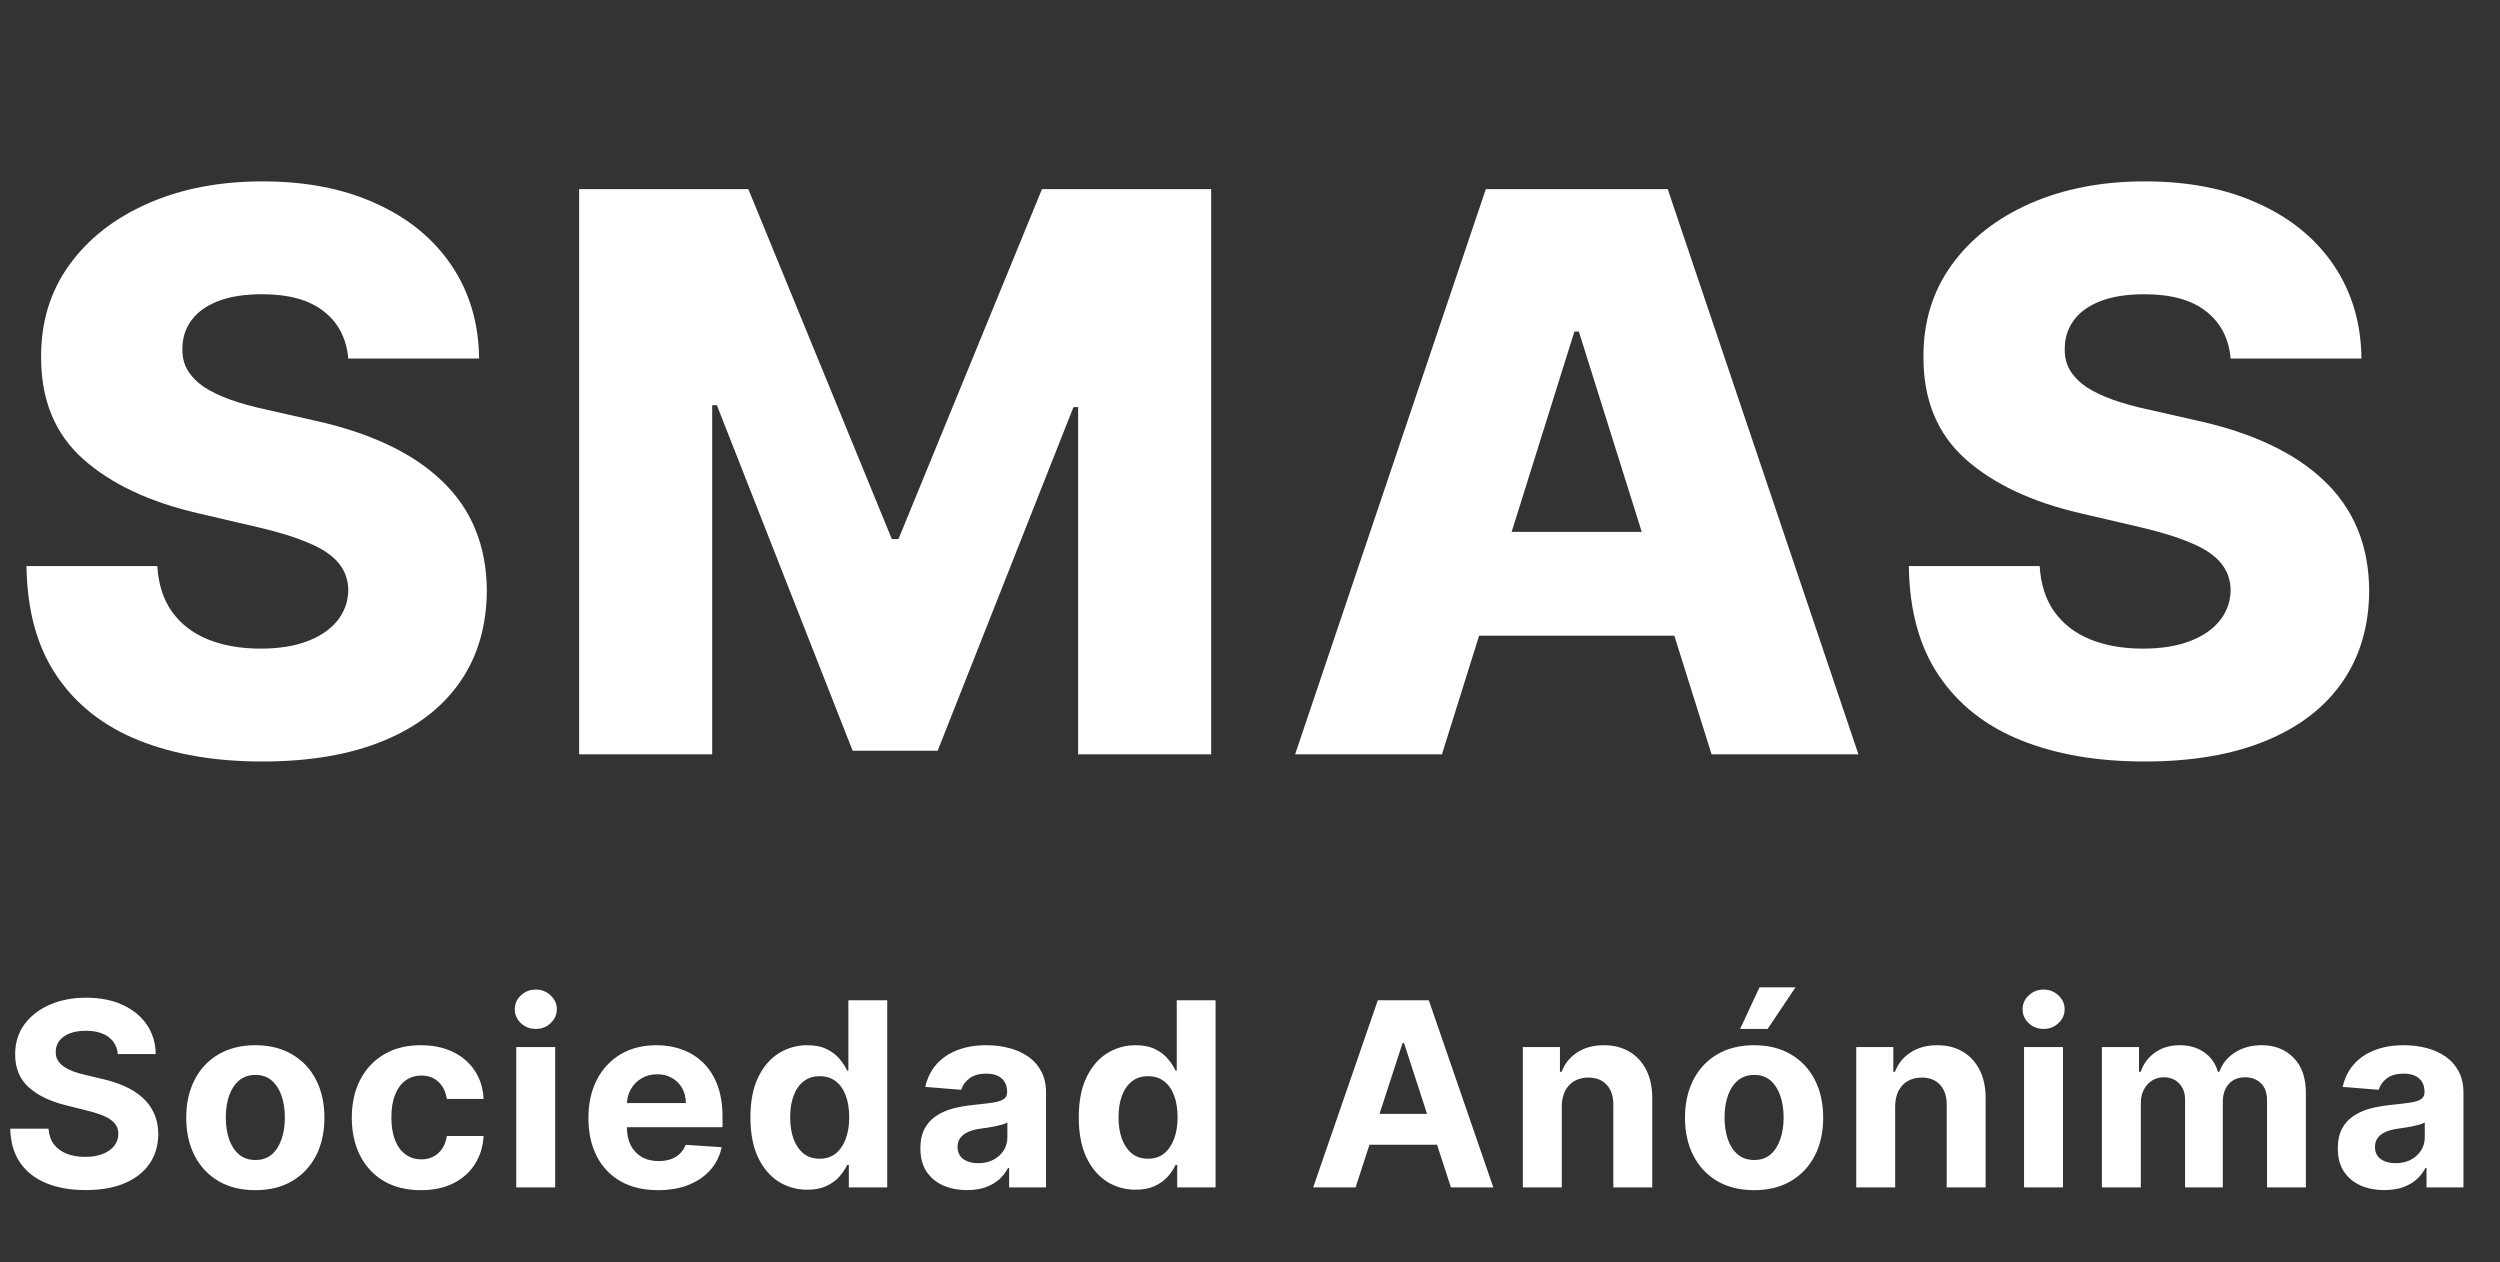
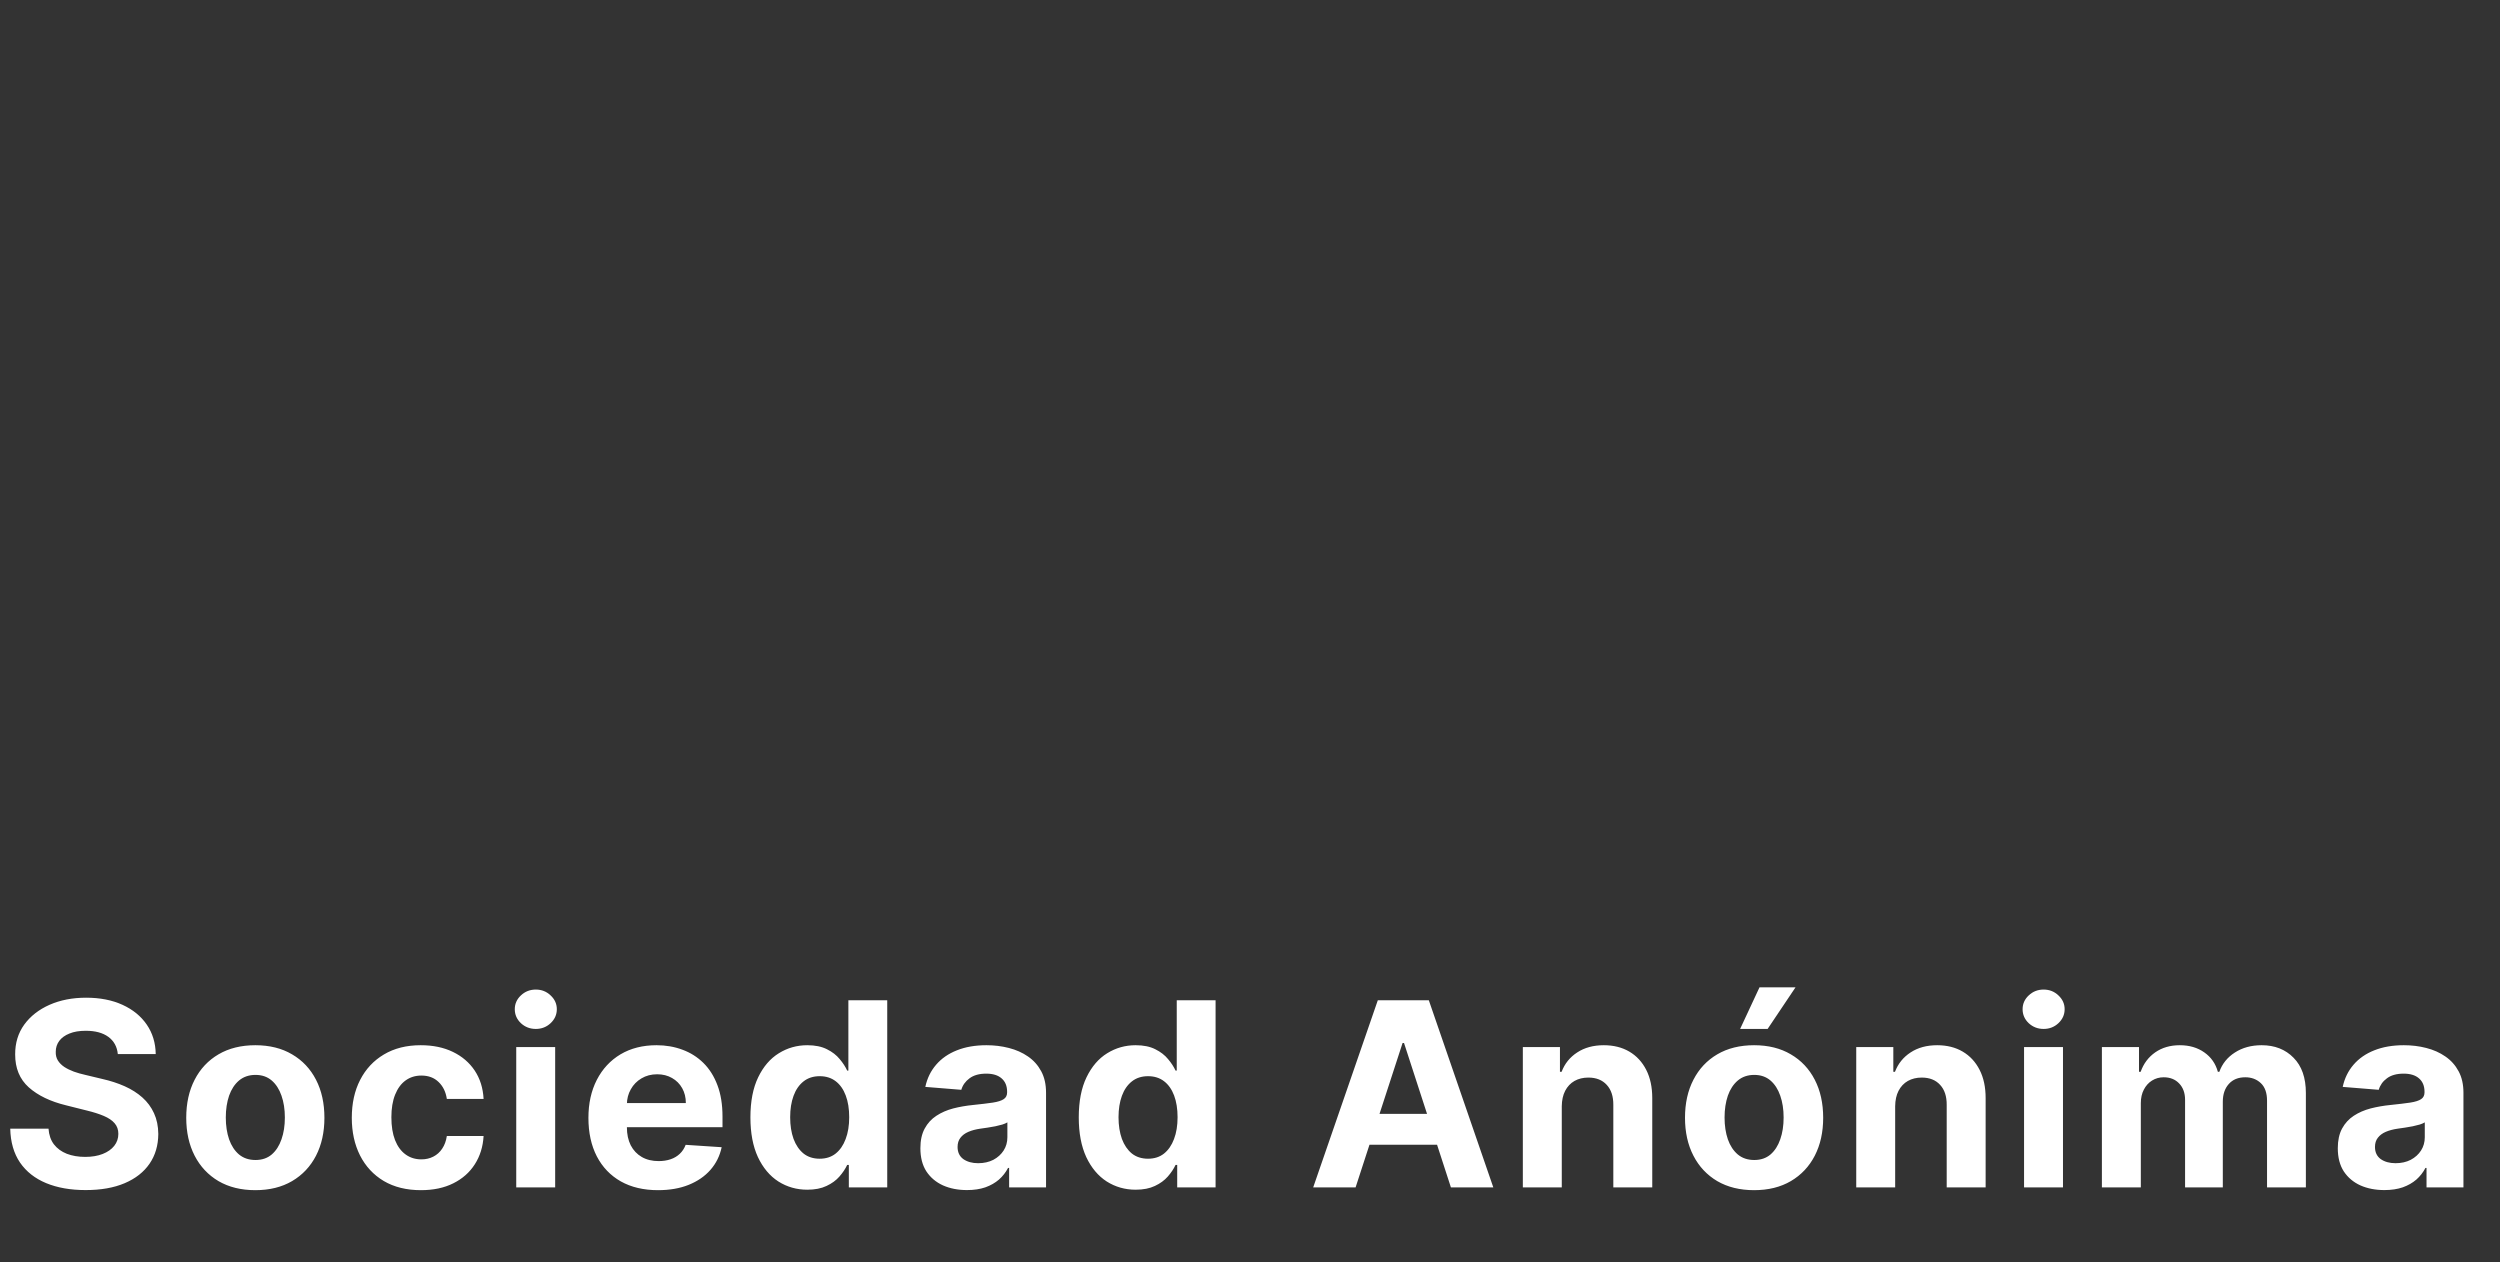
<svg xmlns="http://www.w3.org/2000/svg" width="103" height="52" viewBox="0 0 103 52" fill="none">
  <rect x="0" y="0" width="103" height="52" fill="#333333" stroke="none" />
-   <path d="M14.35 14.773C14.274 13.939 13.937 13.291 13.338 12.828C12.746 12.358 11.901 12.123 10.802 12.123C10.074 12.123 9.468 12.218 8.983 12.408C8.498 12.597 8.134 12.859 7.891 13.192C7.649 13.518 7.524 13.893 7.516 14.318C7.501 14.667 7.569 14.974 7.721 15.239C7.88 15.504 8.107 15.739 8.403 15.944C8.706 16.141 9.07 16.315 9.494 16.467C9.919 16.619 10.397 16.751 10.927 16.865L12.928 17.32C14.081 17.57 15.096 17.904 15.976 18.32C16.863 18.737 17.606 19.234 18.204 19.81C18.811 20.386 19.27 21.049 19.58 21.8C19.891 22.55 20.05 23.392 20.058 24.324C20.05 25.795 19.679 27.057 18.944 28.11C18.208 29.164 17.151 29.971 15.771 30.532C14.399 31.093 12.743 31.374 10.802 31.374C8.854 31.374 7.156 31.082 5.708 30.498C4.26 29.915 3.135 29.028 2.331 27.838C1.527 26.648 1.114 25.143 1.092 23.323H6.481C6.527 24.074 6.728 24.699 7.084 25.2C7.44 25.7 7.929 26.079 8.551 26.337C9.18 26.594 9.908 26.723 10.734 26.723C11.492 26.723 12.136 26.621 12.667 26.416C13.205 26.212 13.618 25.927 13.906 25.564C14.194 25.2 14.342 24.783 14.35 24.313C14.342 23.873 14.206 23.498 13.94 23.187C13.675 22.869 13.266 22.596 12.712 22.368C12.167 22.133 11.469 21.917 10.62 21.72L8.187 21.152C6.17 20.689 4.582 19.943 3.423 18.912C2.263 17.873 1.687 16.471 1.694 14.704C1.687 13.264 2.073 12.002 2.854 10.918C3.635 9.834 4.715 8.989 6.095 8.382C7.474 7.776 9.047 7.473 10.813 7.473C12.618 7.473 14.183 7.78 15.51 8.394C16.844 9 17.878 9.853 18.614 10.952C19.349 12.051 19.724 13.325 19.739 14.773H14.35ZM23.861 7.791H30.831L36.744 22.209H37.017L42.93 7.791H49.9V31.078H44.419V16.774H44.226L38.632 30.93H35.129L29.535 16.694H29.342V31.078H23.861V7.791ZM59.408 31.078H53.359L61.216 7.791H68.71L76.567 31.078H70.517L65.048 13.658H64.866L59.408 31.078ZM58.601 21.913H71.245V26.189H58.601V21.913ZM91.903 14.773C91.827 13.939 91.489 13.291 90.891 12.828C90.299 12.358 89.454 12.123 88.355 12.123C87.627 12.123 87.021 12.218 86.536 12.408C86.05 12.597 85.687 12.859 85.444 13.192C85.201 13.518 85.076 13.893 85.069 14.318C85.054 14.667 85.122 14.974 85.273 15.239C85.433 15.504 85.66 15.739 85.956 15.944C86.259 16.141 86.623 16.315 87.047 16.467C87.472 16.619 87.949 16.751 88.48 16.865L90.481 17.32C91.633 17.57 92.649 17.904 93.529 18.32C94.415 18.737 95.158 19.234 95.757 19.81C96.364 20.386 96.822 21.049 97.133 21.8C97.444 22.55 97.603 23.392 97.611 24.324C97.603 25.795 97.232 27.057 96.496 28.11C95.761 29.164 94.704 29.971 93.324 30.532C91.952 31.093 90.296 31.374 88.355 31.374C86.407 31.374 84.709 31.082 83.261 30.498C81.813 29.915 80.687 29.028 79.884 27.838C79.08 26.648 78.667 25.143 78.644 23.323H84.034C84.08 24.074 84.28 24.699 84.637 25.2C84.993 25.7 85.482 26.079 86.103 26.337C86.733 26.594 87.46 26.723 88.287 26.723C89.045 26.723 89.689 26.621 90.22 26.416C90.758 26.212 91.171 25.927 91.459 25.564C91.747 25.2 91.895 24.783 91.903 24.313C91.895 23.873 91.758 23.498 91.493 23.187C91.228 22.869 90.819 22.596 90.265 22.368C89.719 22.133 89.022 21.917 88.173 21.72L85.74 21.152C83.723 20.689 82.135 19.943 80.975 18.912C79.816 17.873 79.239 16.471 79.247 14.704C79.239 13.264 79.626 12.002 80.407 10.918C81.188 9.834 82.268 8.989 83.647 8.382C85.027 7.776 86.6 7.473 88.366 7.473C90.17 7.473 91.736 7.78 93.062 8.394C94.397 9 95.431 9.853 96.167 10.952C96.902 12.051 97.277 13.325 97.292 14.773H91.903Z" fill="white" />
  <path d="M4.854 43.428C4.824 43.124 4.694 42.888 4.466 42.72C4.237 42.552 3.927 42.468 3.536 42.468C3.27 42.468 3.045 42.505 2.862 42.581C2.679 42.654 2.538 42.755 2.44 42.886C2.345 43.016 2.297 43.164 2.297 43.33C2.292 43.468 2.321 43.589 2.384 43.691C2.449 43.794 2.538 43.884 2.651 43.959C2.764 44.032 2.894 44.096 3.042 44.151C3.191 44.204 3.349 44.249 3.517 44.286L4.21 44.452C4.546 44.528 4.855 44.628 5.136 44.753C5.417 44.879 5.661 45.033 5.867 45.217C6.072 45.4 6.232 45.616 6.345 45.864C6.46 46.113 6.519 46.398 6.522 46.719C6.519 47.191 6.399 47.6 6.16 47.947C5.924 48.29 5.583 48.558 5.136 48.748C4.692 48.937 4.156 49.031 3.528 49.031C2.906 49.031 2.363 48.936 1.902 48.745C1.442 48.554 1.083 48.272 0.825 47.898C0.569 47.521 0.434 47.055 0.422 46.501H1.999C2.017 46.759 2.091 46.975 2.222 47.148C2.355 47.319 2.532 47.448 2.753 47.536C2.976 47.621 3.228 47.664 3.509 47.664C3.786 47.664 4.025 47.624 4.229 47.544C4.434 47.463 4.594 47.352 4.707 47.209C4.82 47.065 4.876 46.901 4.876 46.715C4.876 46.542 4.825 46.396 4.722 46.278C4.621 46.16 4.473 46.06 4.278 45.977C4.084 45.894 3.847 45.819 3.566 45.751L2.726 45.54C2.076 45.382 1.563 45.135 1.186 44.799C0.81 44.462 0.623 44.009 0.625 43.439C0.623 42.972 0.747 42.564 0.998 42.215C1.251 41.867 1.599 41.594 2.041 41.398C2.483 41.203 2.985 41.105 3.547 41.105C4.119 41.105 4.619 41.203 5.046 41.398C5.475 41.594 5.809 41.867 6.047 42.215C6.286 42.564 6.409 42.969 6.416 43.428H4.854ZM10.52 49.035C9.935 49.035 9.429 48.91 9.002 48.662C8.578 48.411 8.25 48.062 8.019 47.615C7.788 47.166 7.673 46.645 7.673 46.053C7.673 45.455 7.788 44.933 8.019 44.486C8.25 44.037 8.578 43.688 9.002 43.439C9.429 43.188 9.935 43.063 10.52 43.063C11.105 43.063 11.609 43.188 12.033 43.439C12.46 43.688 12.789 44.037 13.02 44.486C13.251 44.933 13.366 45.455 13.366 46.053C13.366 46.645 13.251 47.166 13.02 47.615C12.789 48.062 12.46 48.411 12.033 48.662C11.609 48.91 11.105 49.035 10.52 49.035ZM10.527 47.792C10.793 47.792 11.015 47.717 11.194 47.566C11.372 47.413 11.506 47.205 11.597 46.941C11.69 46.678 11.736 46.378 11.736 46.041C11.736 45.705 11.69 45.405 11.597 45.141C11.506 44.878 11.372 44.669 11.194 44.516C11.015 44.363 10.793 44.286 10.527 44.286C10.259 44.286 10.033 44.363 9.849 44.516C9.669 44.669 9.532 44.878 9.439 45.141C9.349 45.405 9.303 45.705 9.303 46.041C9.303 46.378 9.349 46.678 9.439 46.941C9.532 47.205 9.669 47.413 9.849 47.566C10.033 47.717 10.259 47.792 10.527 47.792ZM17.341 49.035C16.748 49.035 16.239 48.909 15.812 48.658C15.388 48.405 15.061 48.053 14.833 47.604C14.607 47.154 14.494 46.637 14.494 46.053C14.494 45.46 14.608 44.94 14.837 44.494C15.068 44.044 15.395 43.694 15.819 43.443C16.244 43.19 16.748 43.063 17.333 43.063C17.838 43.063 18.28 43.154 18.659 43.338C19.038 43.521 19.338 43.778 19.559 44.109C19.779 44.441 19.901 44.83 19.924 45.277H18.41C18.367 44.988 18.255 44.756 18.071 44.58C17.89 44.402 17.653 44.313 17.36 44.313C17.111 44.313 16.894 44.381 16.708 44.516C16.525 44.649 16.382 44.844 16.279 45.1C16.176 45.356 16.125 45.666 16.125 46.03C16.125 46.399 16.175 46.713 16.275 46.971C16.378 47.23 16.522 47.427 16.708 47.562C16.894 47.698 17.111 47.766 17.36 47.766C17.543 47.766 17.707 47.728 17.853 47.653C18.001 47.578 18.123 47.468 18.218 47.325C18.316 47.18 18.38 47.005 18.41 46.802H19.924C19.899 47.244 19.778 47.633 19.562 47.969C19.349 48.303 19.054 48.564 18.677 48.752C18.301 48.941 17.855 49.035 17.341 49.035ZM21.269 48.922V43.138H22.873V48.922H21.269ZM22.075 42.392C21.836 42.392 21.632 42.313 21.461 42.155C21.293 41.995 21.209 41.803 21.209 41.579C21.209 41.358 21.293 41.169 21.461 41.011C21.632 40.85 21.836 40.77 22.075 40.77C22.313 40.77 22.517 40.85 22.685 41.011C22.855 41.169 22.941 41.358 22.941 41.579C22.941 41.803 22.855 41.995 22.685 42.155C22.517 42.313 22.313 42.392 22.075 42.392ZM27.112 49.035C26.517 49.035 26.005 48.914 25.576 48.673C25.149 48.43 24.82 48.086 24.589 47.642C24.358 47.195 24.243 46.666 24.243 46.056C24.243 45.461 24.358 44.939 24.589 44.49C24.82 44.041 25.145 43.69 25.564 43.439C25.986 43.188 26.481 43.063 27.048 43.063C27.43 43.063 27.785 43.124 28.114 43.247C28.445 43.368 28.734 43.55 28.98 43.793C29.228 44.037 29.421 44.343 29.559 44.712C29.698 45.078 29.767 45.508 29.767 46V46.44H24.883V45.446H28.257C28.257 45.215 28.206 45.011 28.106 44.833C28.006 44.654 27.866 44.515 27.688 44.414C27.512 44.312 27.308 44.26 27.074 44.26C26.831 44.26 26.615 44.317 26.427 44.43C26.241 44.54 26.095 44.689 25.99 44.878C25.884 45.063 25.83 45.27 25.828 45.499V46.444C25.828 46.73 25.881 46.977 25.986 47.186C26.094 47.394 26.246 47.555 26.442 47.668C26.637 47.781 26.87 47.837 27.138 47.837C27.317 47.837 27.48 47.812 27.628 47.762C27.776 47.712 27.903 47.636 28.008 47.536C28.114 47.436 28.194 47.313 28.249 47.167L29.733 47.265C29.657 47.621 29.503 47.933 29.27 48.199C29.039 48.462 28.74 48.668 28.373 48.816C28.009 48.962 27.589 49.035 27.112 49.035ZM33.263 49.016C32.824 49.016 32.426 48.903 32.069 48.677C31.715 48.449 31.434 48.113 31.226 47.672C31.02 47.227 30.917 46.683 30.917 46.037C30.917 45.375 31.024 44.824 31.237 44.384C31.45 43.943 31.734 43.612 32.088 43.394C32.444 43.173 32.835 43.063 33.259 43.063C33.583 43.063 33.853 43.118 34.069 43.228C34.287 43.336 34.463 43.472 34.596 43.635C34.731 43.796 34.834 43.954 34.904 44.109H34.953V41.21H36.554V48.922H34.972V47.995H34.904C34.829 48.156 34.722 48.316 34.584 48.474C34.449 48.629 34.272 48.759 34.053 48.861C33.838 48.964 33.574 49.016 33.263 49.016ZM33.771 47.739C34.03 47.739 34.248 47.669 34.426 47.529C34.607 47.385 34.745 47.186 34.84 46.93C34.938 46.674 34.987 46.374 34.987 46.03C34.987 45.686 34.94 45.387 34.844 45.134C34.749 44.88 34.611 44.684 34.43 44.546C34.249 44.408 34.03 44.339 33.771 44.339C33.508 44.339 33.285 44.411 33.105 44.554C32.924 44.697 32.787 44.895 32.694 45.149C32.601 45.402 32.555 45.696 32.555 46.03C32.555 46.366 32.601 46.664 32.694 46.922C32.79 47.178 32.926 47.379 33.105 47.525C33.285 47.668 33.508 47.739 33.771 47.739ZM39.84 49.031C39.471 49.031 39.142 48.967 38.853 48.839C38.565 48.708 38.336 48.516 38.168 48.263C38.002 48.007 37.92 47.688 37.92 47.306C37.92 46.985 37.979 46.715 38.097 46.497C38.215 46.278 38.375 46.103 38.579 45.97C38.782 45.837 39.013 45.736 39.271 45.668C39.532 45.601 39.806 45.553 40.092 45.525C40.429 45.49 40.7 45.458 40.906 45.427C41.111 45.395 41.261 45.347 41.354 45.284C41.447 45.222 41.493 45.129 41.493 45.006V44.983C41.493 44.745 41.418 44.56 41.267 44.43C41.119 44.299 40.908 44.234 40.635 44.234C40.346 44.234 40.116 44.298 39.945 44.426C39.775 44.551 39.662 44.709 39.606 44.9L38.123 44.78C38.198 44.428 38.346 44.125 38.567 43.868C38.788 43.61 39.073 43.412 39.422 43.274C39.773 43.133 40.18 43.063 40.642 43.063C40.963 43.063 41.271 43.1 41.565 43.176C41.861 43.251 42.123 43.368 42.352 43.526C42.583 43.684 42.764 43.887 42.898 44.136C43.031 44.382 43.097 44.677 43.097 45.021V48.922H41.576V48.12H41.531C41.438 48.3 41.314 48.46 41.158 48.598C41.002 48.733 40.815 48.84 40.597 48.918C40.379 48.993 40.126 49.031 39.84 49.031ZM40.299 47.924C40.535 47.924 40.744 47.877 40.925 47.785C41.105 47.689 41.247 47.561 41.35 47.401C41.453 47.24 41.504 47.058 41.504 46.855V46.241C41.454 46.273 41.385 46.303 41.297 46.331C41.212 46.356 41.115 46.38 41.007 46.403C40.899 46.423 40.791 46.442 40.684 46.459C40.575 46.474 40.478 46.488 40.39 46.501C40.202 46.528 40.037 46.572 39.897 46.632C39.756 46.693 39.647 46.774 39.569 46.877C39.491 46.977 39.452 47.103 39.452 47.254C39.452 47.472 39.531 47.639 39.689 47.755C39.85 47.867 40.053 47.924 40.299 47.924ZM46.791 49.016C46.352 49.016 45.954 48.903 45.597 48.677C45.243 48.449 44.962 48.113 44.754 47.672C44.548 47.227 44.445 46.683 44.445 46.037C44.445 45.375 44.552 44.824 44.765 44.384C44.978 43.943 45.262 43.612 45.616 43.394C45.973 43.173 46.363 43.063 46.787 43.063C47.111 43.063 47.381 43.118 47.597 43.228C47.815 43.336 47.991 43.472 48.124 43.635C48.26 43.796 48.362 43.954 48.433 44.109H48.482V41.21H50.082V48.922H48.501V47.995H48.433C48.357 48.156 48.251 48.316 48.113 48.474C47.977 48.629 47.8 48.759 47.582 48.861C47.366 48.964 47.102 49.016 46.791 49.016ZM47.299 47.739C47.558 47.739 47.776 47.669 47.955 47.529C48.135 47.385 48.273 47.186 48.369 46.93C48.467 46.674 48.516 46.374 48.516 46.03C48.516 45.686 48.468 45.387 48.373 45.134C48.277 44.88 48.139 44.684 47.958 44.546C47.778 44.408 47.558 44.339 47.299 44.339C47.036 44.339 46.814 44.411 46.633 44.554C46.452 44.697 46.315 44.895 46.222 45.149C46.13 45.402 46.083 45.696 46.083 46.03C46.083 46.366 46.13 46.664 46.222 46.922C46.318 47.178 46.455 47.379 46.633 47.525C46.814 47.668 47.036 47.739 47.299 47.739ZM55.85 48.922H54.103L56.766 41.21H58.867L61.525 48.922H59.778L57.846 42.972H57.786L55.85 48.922ZM55.741 45.891H59.868V47.163H55.741V45.891ZM64.345 45.578V48.922H62.741V43.138H64.27V44.158H64.338C64.466 43.822 64.68 43.556 64.982 43.36C65.283 43.162 65.648 43.063 66.077 43.063C66.479 43.063 66.829 43.151 67.128 43.326C67.427 43.502 67.659 43.753 67.825 44.079C67.99 44.403 68.073 44.79 68.073 45.239V48.922H66.469V45.525C66.472 45.171 66.381 44.895 66.198 44.697C66.015 44.496 65.762 44.396 65.441 44.396C65.225 44.396 65.034 44.442 64.869 44.535C64.706 44.628 64.578 44.763 64.485 44.942C64.394 45.117 64.348 45.33 64.345 45.578ZM72.269 49.035C71.684 49.035 71.178 48.91 70.751 48.662C70.327 48.411 69.999 48.062 69.769 47.615C69.537 47.166 69.422 46.645 69.422 46.053C69.422 45.455 69.537 44.933 69.769 44.486C69.999 44.037 70.327 43.688 70.751 43.439C71.178 43.188 71.684 43.063 72.269 43.063C72.854 43.063 73.358 43.188 73.782 43.439C74.209 43.688 74.538 44.037 74.769 44.486C75 44.933 75.115 45.455 75.115 46.053C75.115 46.645 75 47.166 74.769 47.615C74.538 48.062 74.209 48.411 73.782 48.662C73.358 48.91 72.854 49.035 72.269 49.035ZM72.276 47.792C72.542 47.792 72.764 47.717 72.943 47.566C73.121 47.413 73.255 47.205 73.346 46.941C73.439 46.678 73.485 46.378 73.485 46.041C73.485 45.705 73.439 45.405 73.346 45.141C73.255 44.878 73.121 44.669 72.943 44.516C72.764 44.363 72.542 44.286 72.276 44.286C72.008 44.286 71.782 44.363 71.599 44.516C71.418 44.669 71.281 44.878 71.188 45.141C71.098 45.405 71.052 45.705 71.052 46.041C71.052 46.378 71.098 46.678 71.188 46.941C71.281 47.205 71.418 47.413 71.599 47.566C71.782 47.717 72.008 47.792 72.276 47.792ZM71.693 42.392L72.491 40.679H73.975L72.826 42.392H71.693ZM78.081 45.578V48.922H76.477V43.138H78.005V44.158H78.073C78.201 43.822 78.416 43.556 78.717 43.36C79.018 43.162 79.383 43.063 79.813 43.063C80.214 43.063 80.565 43.151 80.863 43.326C81.162 43.502 81.394 43.753 81.56 44.079C81.726 44.403 81.808 44.79 81.808 45.239V48.922H80.204V45.525C80.207 45.171 80.117 44.895 79.933 44.697C79.75 44.496 79.498 44.396 79.176 44.396C78.96 44.396 78.77 44.442 78.604 44.535C78.441 44.628 78.313 44.763 78.22 44.942C78.13 45.117 78.083 45.33 78.081 45.578ZM83.391 48.922V43.138H84.995V48.922H83.391ZM84.197 42.392C83.958 42.392 83.754 42.313 83.583 42.155C83.415 41.995 83.331 41.803 83.331 41.579C83.331 41.358 83.415 41.169 83.583 41.011C83.754 40.85 83.958 40.77 84.197 40.77C84.435 40.77 84.638 40.85 84.807 41.011C84.977 41.169 85.063 41.358 85.063 41.579C85.063 41.803 84.977 41.995 84.807 42.155C84.638 42.313 84.435 42.392 84.197 42.392ZM86.598 48.922V43.138H88.127V44.158H88.195C88.315 43.82 88.516 43.552 88.797 43.356C89.078 43.161 89.415 43.063 89.806 43.063C90.203 43.063 90.54 43.162 90.819 43.36C91.098 43.556 91.283 43.822 91.376 44.158H91.437C91.555 43.827 91.768 43.562 92.077 43.364C92.388 43.163 92.756 43.063 93.18 43.063C93.72 43.063 94.158 43.235 94.494 43.579C94.833 43.92 95.002 44.404 95.002 45.032V48.922H93.402V45.348C93.402 45.027 93.317 44.786 93.146 44.625C92.975 44.465 92.762 44.384 92.506 44.384C92.215 44.384 91.988 44.477 91.824 44.663C91.661 44.846 91.58 45.089 91.58 45.39V48.922H90.025V45.314C90.025 45.031 89.943 44.805 89.78 44.637C89.619 44.468 89.407 44.384 89.143 44.384C88.965 44.384 88.805 44.43 88.661 44.52C88.521 44.608 88.409 44.732 88.326 44.893C88.243 45.051 88.202 45.237 88.202 45.45V48.922H86.598ZM98.237 49.031C97.868 49.031 97.539 48.967 97.25 48.839C96.962 48.708 96.733 48.516 96.565 48.263C96.399 48.007 96.317 47.688 96.317 47.306C96.317 46.985 96.376 46.715 96.493 46.497C96.612 46.278 96.772 46.103 96.975 45.97C97.179 45.837 97.41 45.736 97.668 45.668C97.929 45.601 98.203 45.553 98.489 45.525C98.826 45.49 99.097 45.458 99.302 45.427C99.508 45.395 99.658 45.347 99.751 45.284C99.844 45.222 99.89 45.129 99.89 45.006V44.983C99.89 44.745 99.815 44.56 99.664 44.43C99.516 44.299 99.305 44.234 99.031 44.234C98.743 44.234 98.513 44.298 98.342 44.426C98.172 44.551 98.059 44.709 98.004 44.9L96.52 44.78C96.595 44.428 96.743 44.125 96.964 43.868C97.185 43.61 97.47 43.412 97.819 43.274C98.17 43.133 98.577 43.063 99.039 43.063C99.36 43.063 99.668 43.1 99.962 43.176C100.258 43.251 100.52 43.368 100.748 43.526C100.979 43.684 101.161 43.887 101.294 44.136C101.428 44.382 101.494 44.677 101.494 45.021V48.922H99.973V48.12H99.928C99.835 48.3 99.71 48.46 99.555 48.598C99.399 48.733 99.212 48.84 98.994 48.918C98.775 48.993 98.523 49.031 98.237 49.031ZM98.696 47.924C98.932 47.924 99.141 47.877 99.321 47.785C99.502 47.689 99.644 47.561 99.747 47.401C99.85 47.24 99.901 47.058 99.901 46.855V46.241C99.851 46.273 99.782 46.303 99.694 46.331C99.609 46.356 99.512 46.38 99.404 46.403C99.296 46.423 99.188 46.442 99.08 46.459C98.972 46.474 98.874 46.488 98.787 46.501C98.598 46.528 98.434 46.572 98.293 46.632C98.153 46.693 98.044 46.774 97.966 46.877C97.888 46.977 97.849 47.103 97.849 47.254C97.849 47.472 97.928 47.639 98.086 47.755C98.247 47.867 98.45 47.924 98.696 47.924Z" fill="white" />
</svg>